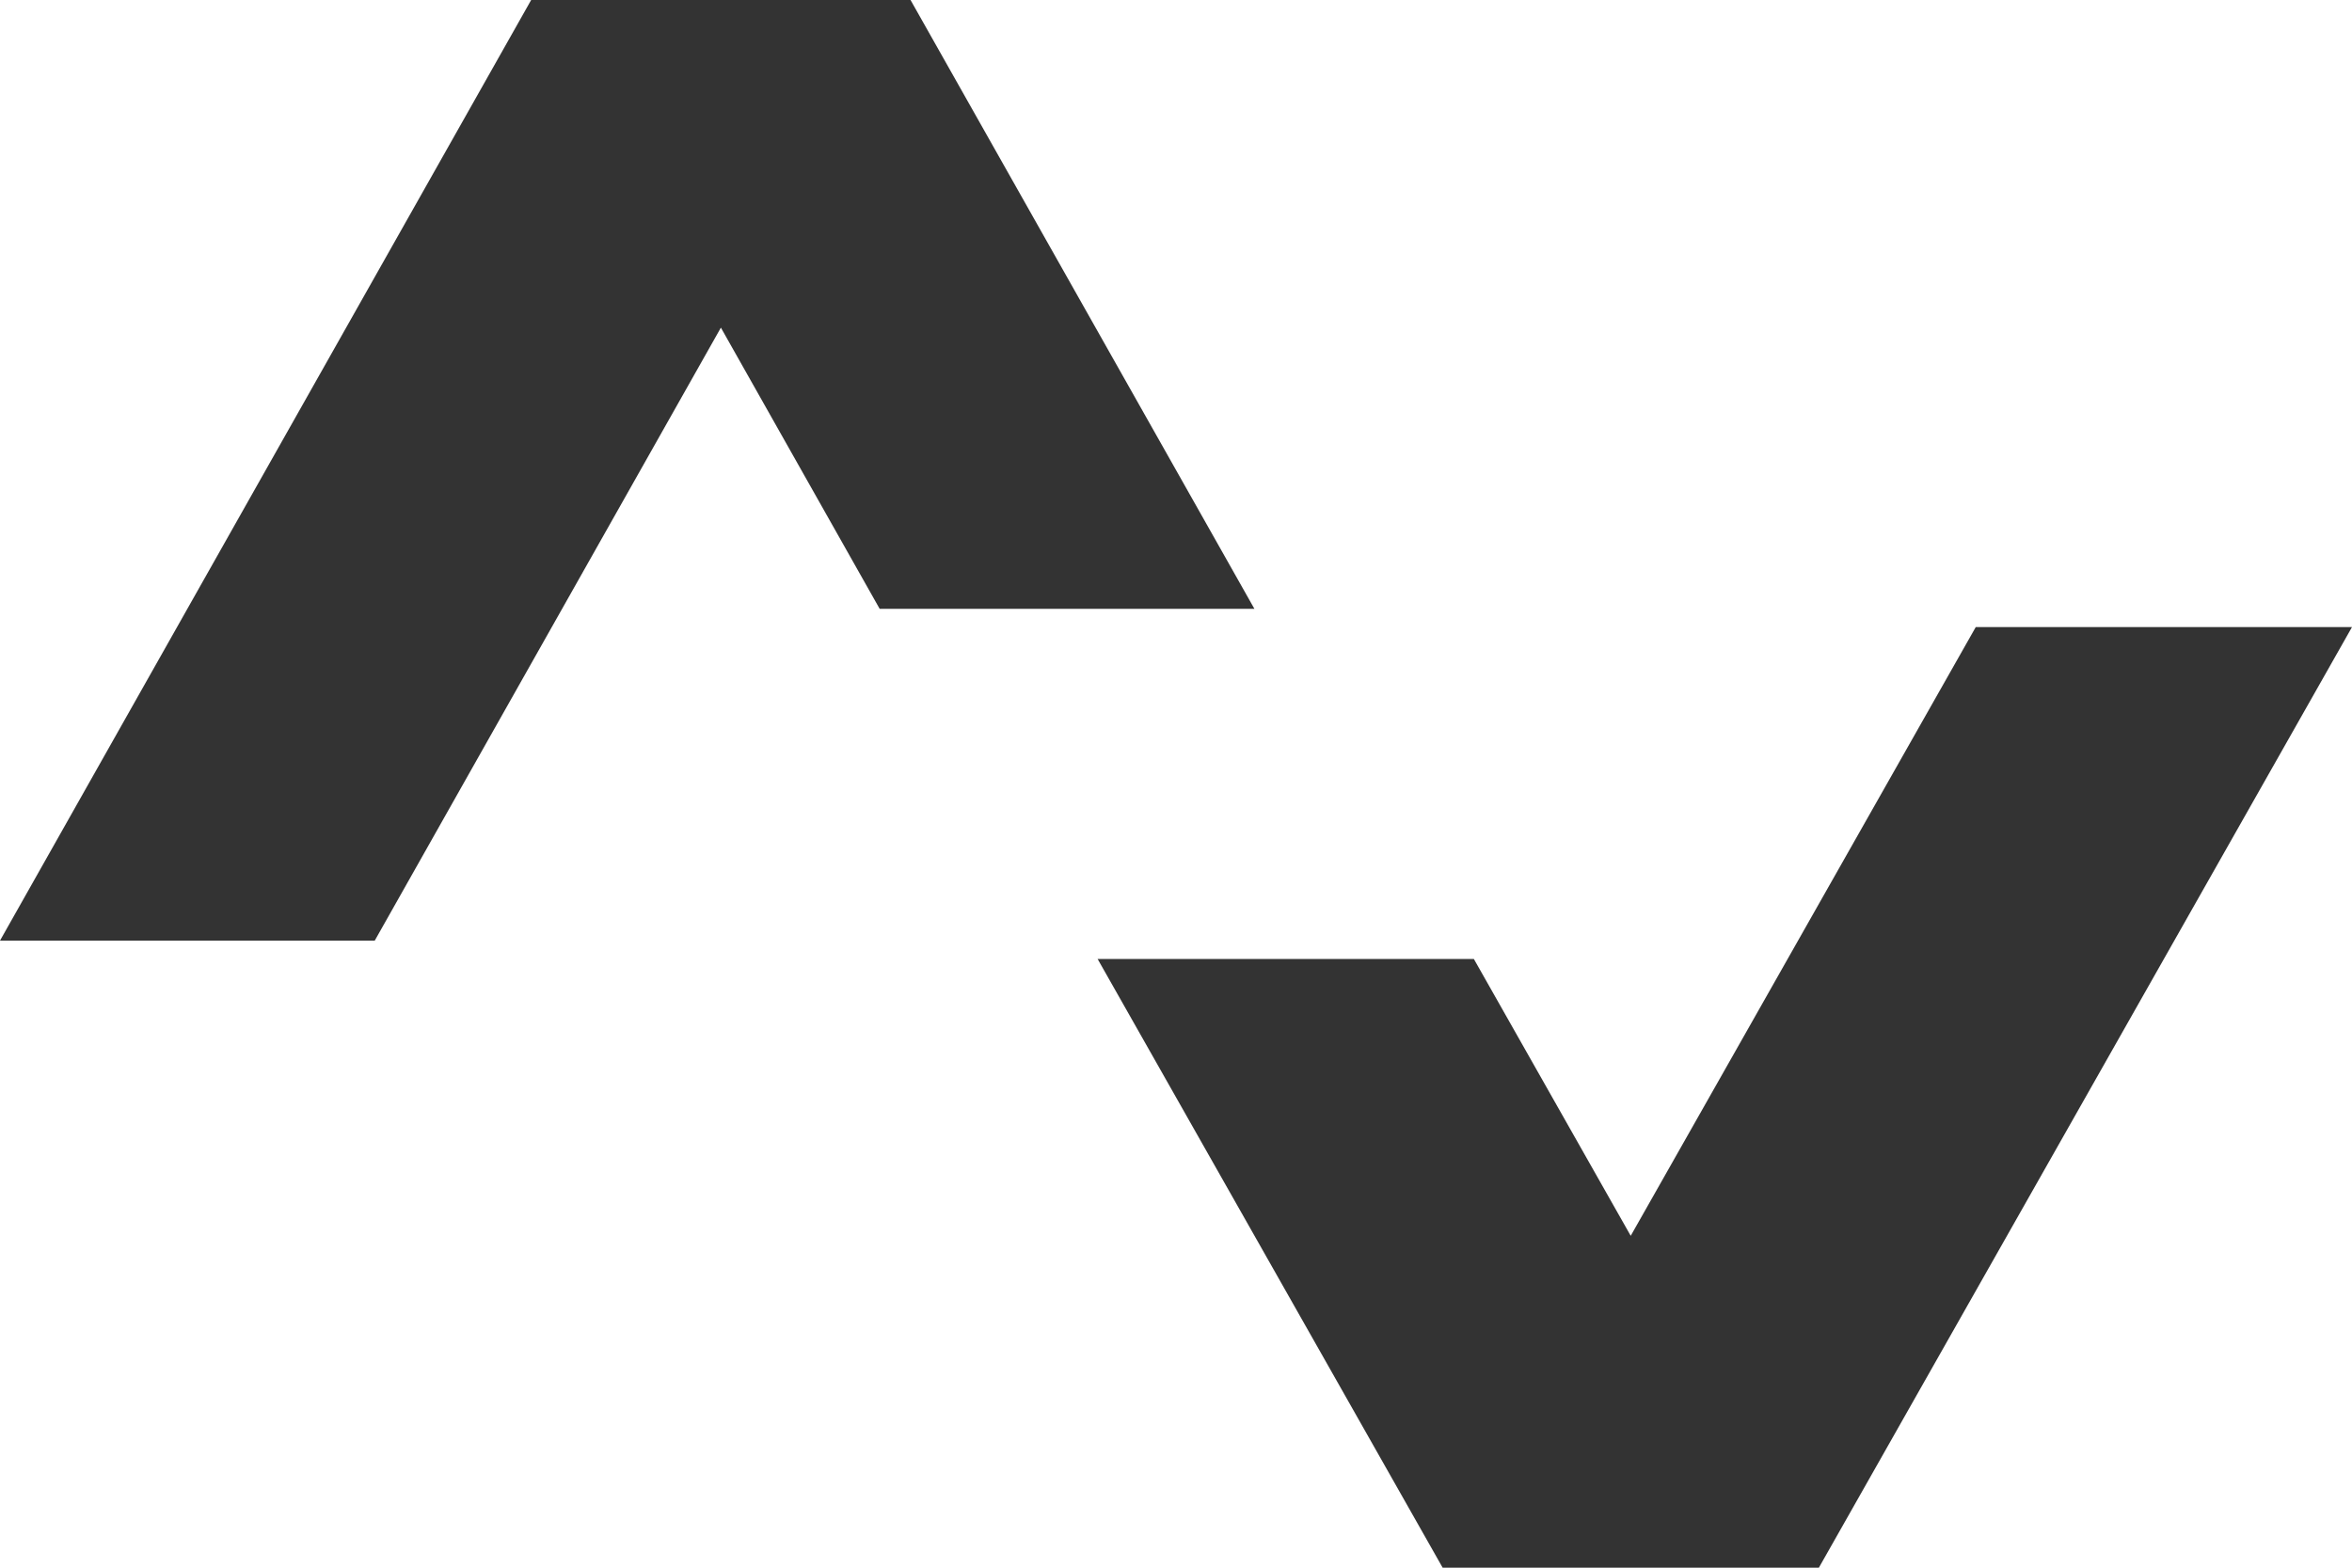
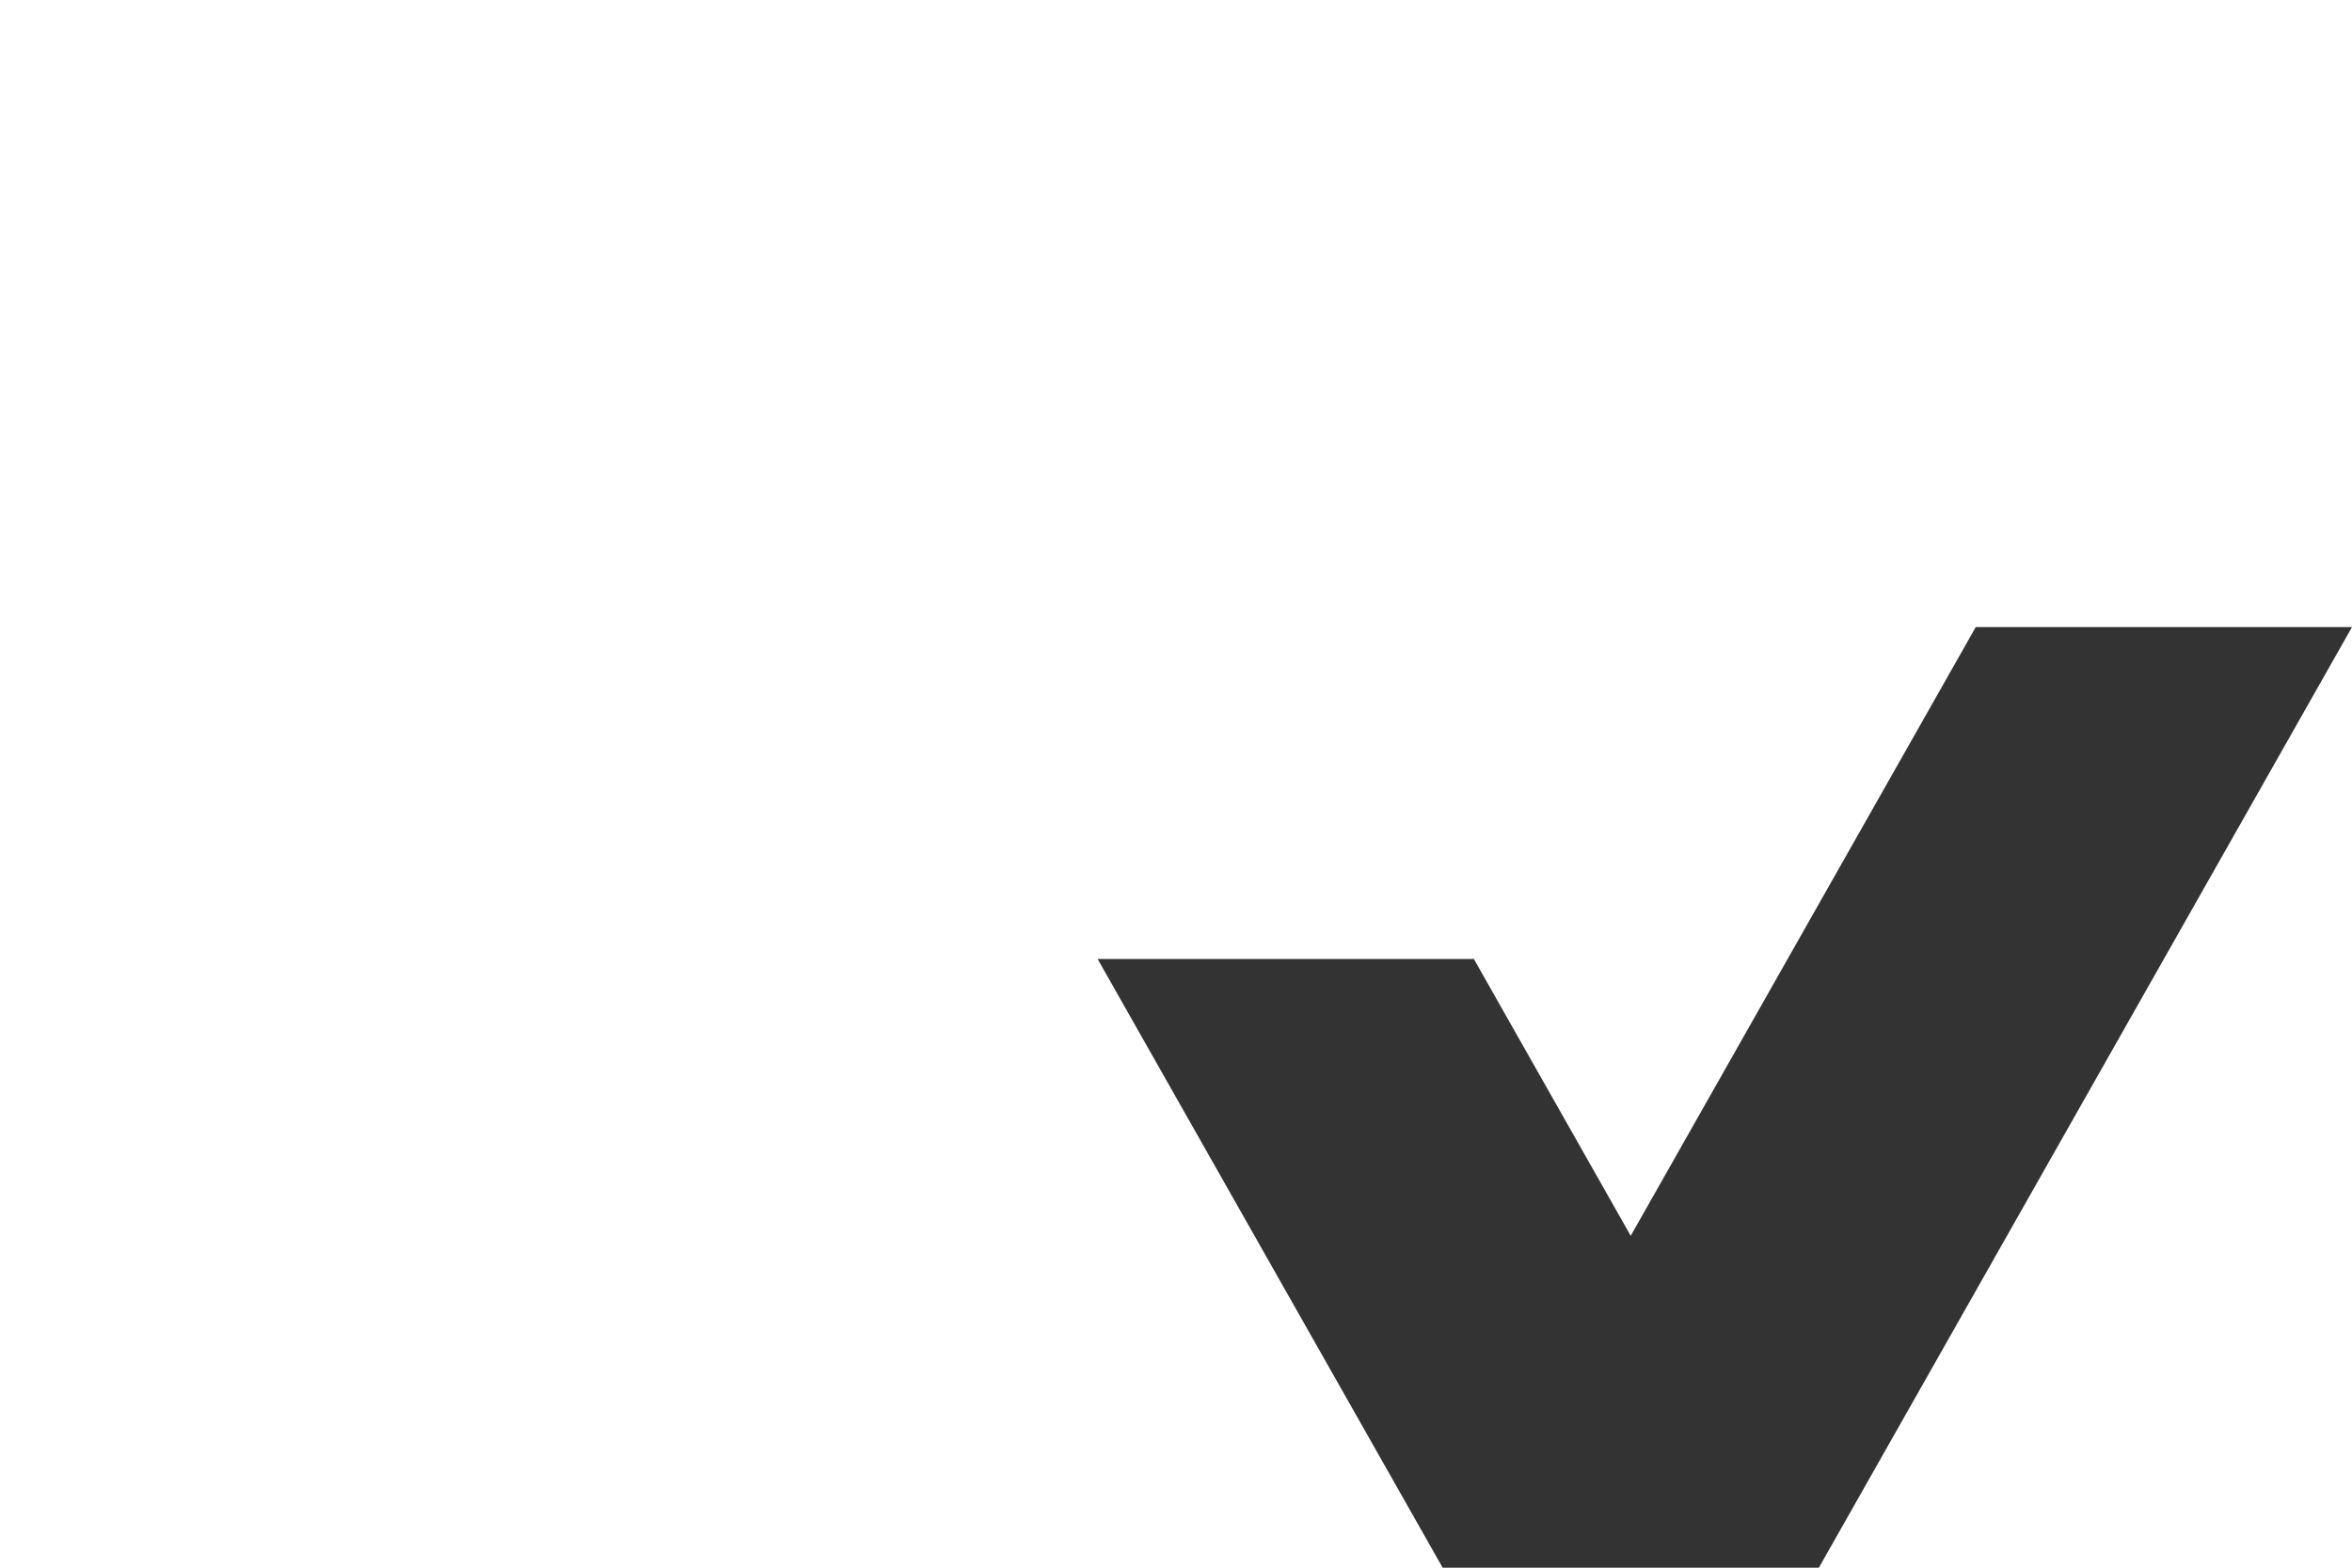
<svg xmlns="http://www.w3.org/2000/svg" width="30" height="20" viewBox="0 0 30 20" fill="none">
  <path d="M20.8 15.766L18.799 12.234H14L18.401 20V20H23.2H23.2V20L30 8H25.201L20.8 15.766Z" fill="#333333" />
-   <path d="M11.614 0H11.555H6.835H6.775L0 12H4.78L9.195 4.18L11.22 7.767H16L11.614 0Z" fill="#333333" />
</svg>